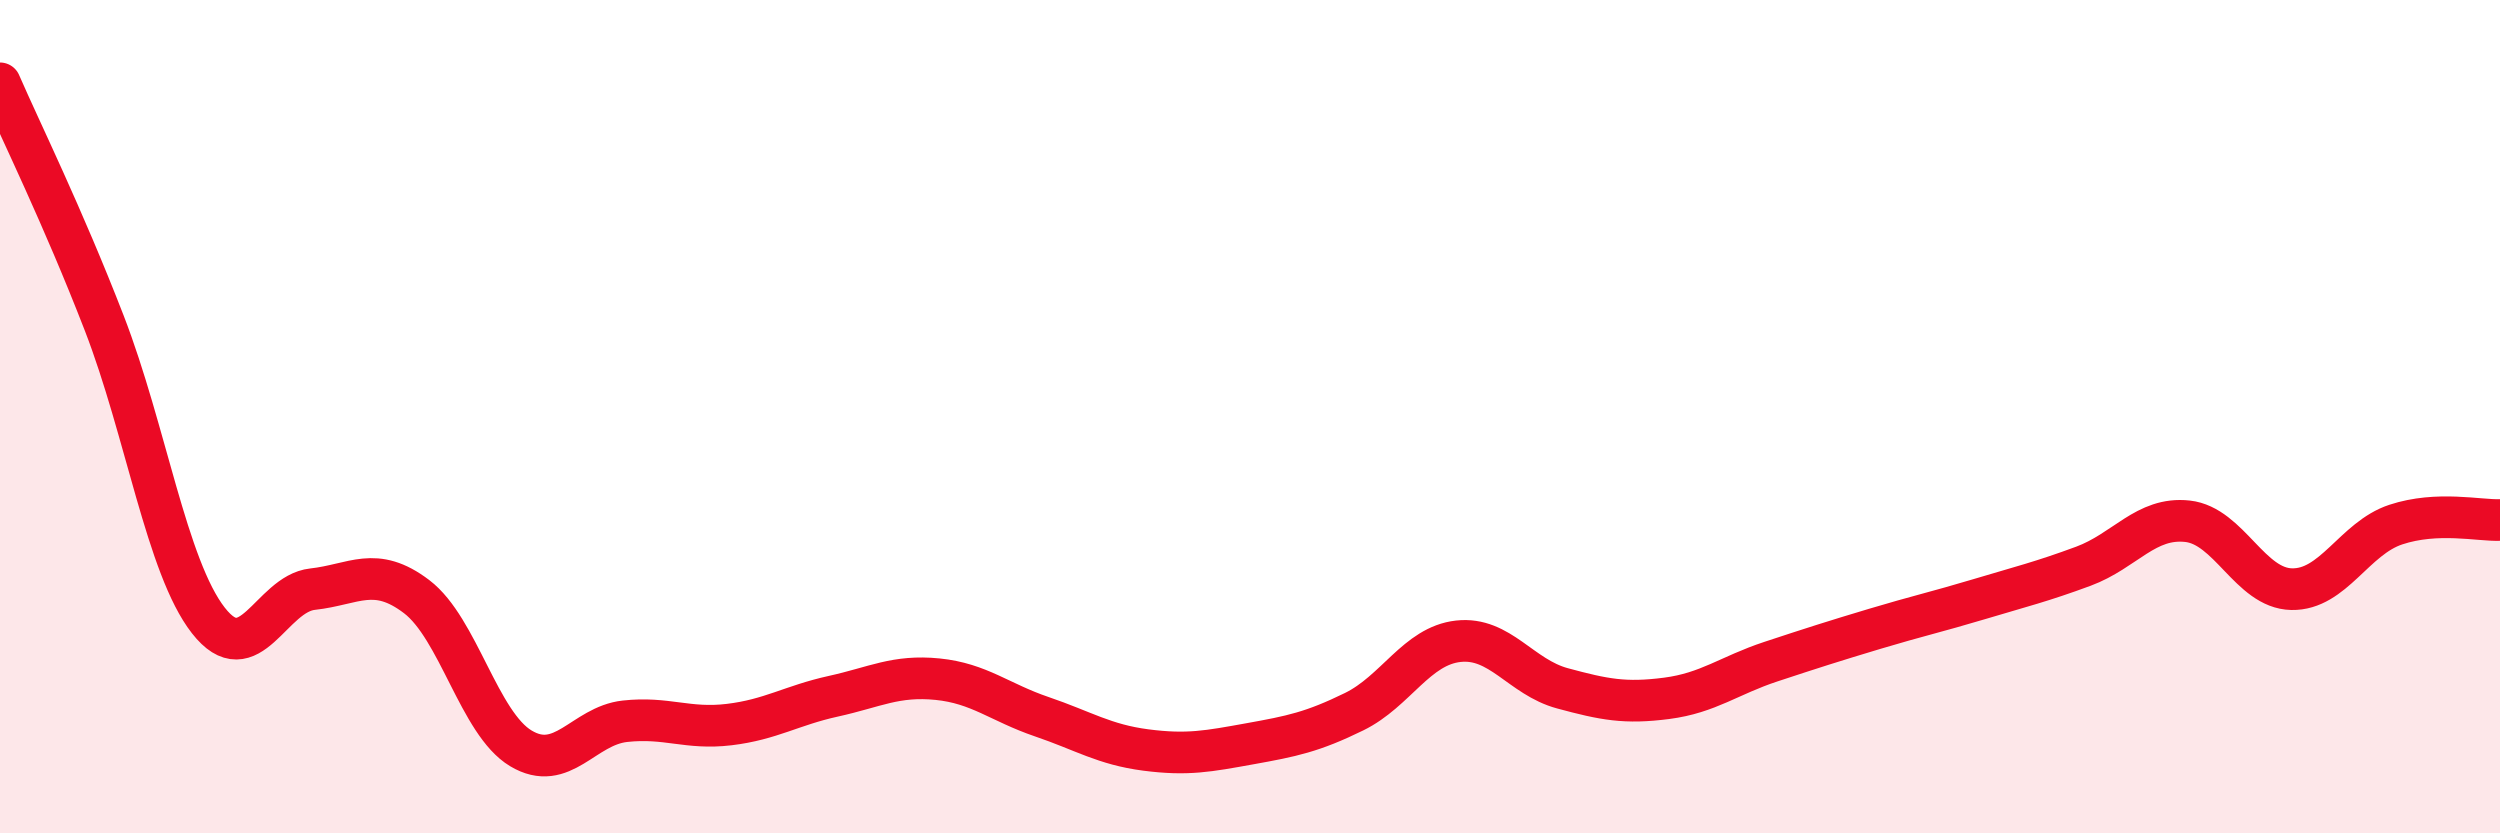
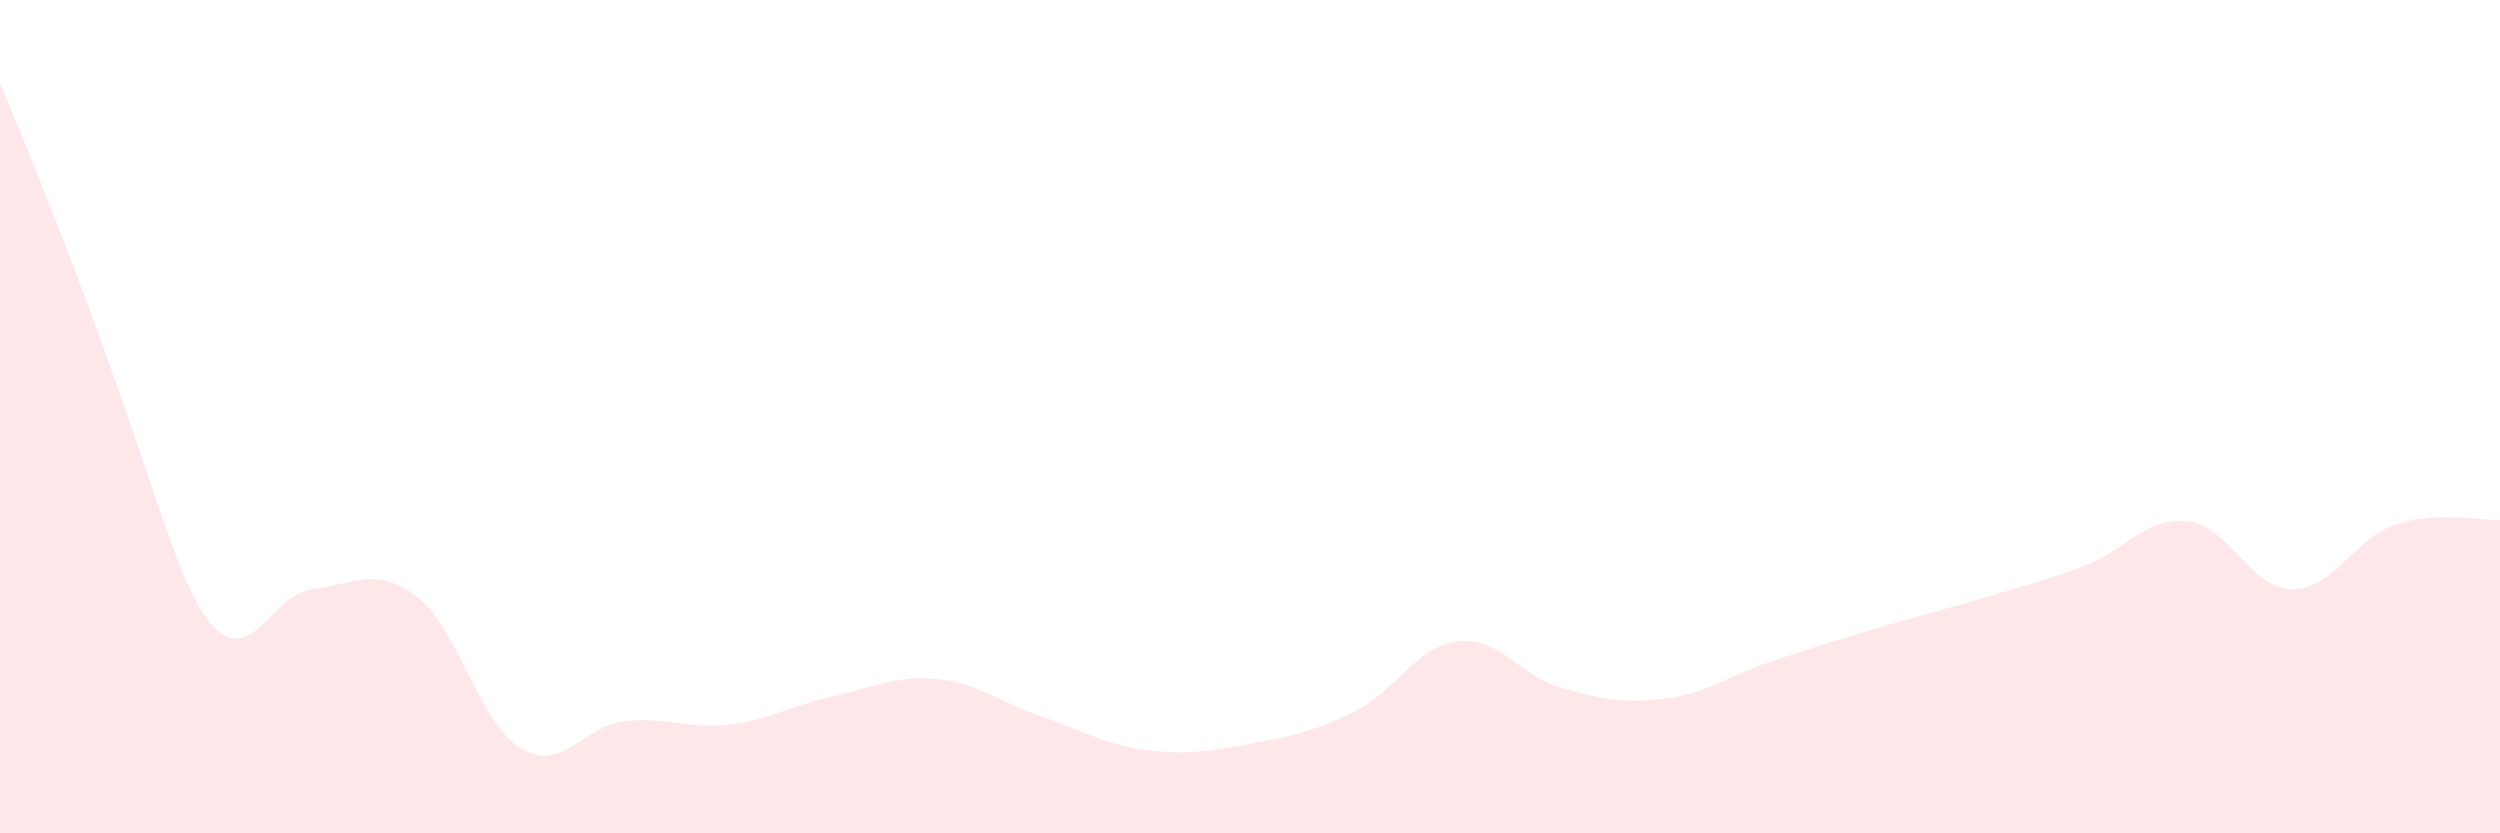
<svg xmlns="http://www.w3.org/2000/svg" width="60" height="20" viewBox="0 0 60 20">
-   <path d="M 0,2 C 0.5,3.15 1.5,5.17 2.5,7.75 C 3.5,10.33 4,13.61 5,14.89 C 6,16.17 6.5,14.25 7.5,14.14 C 8.5,14.03 9,13.56 10,14.32 C 11,15.08 11.5,17.36 12.5,17.96 C 13.5,18.56 14,17.42 15,17.31 C 16,17.2 16.5,17.51 17.5,17.39 C 18.5,17.27 19,16.93 20,16.71 C 21,16.49 21.5,16.2 22.5,16.3 C 23.5,16.4 24,16.86 25,17.2 C 26,17.54 26.5,17.87 27.5,18 C 28.5,18.13 29,18.03 30,17.85 C 31,17.67 31.5,17.57 32.5,17.08 C 33.5,16.59 34,15.5 35,15.39 C 36,15.28 36.5,16.25 37.5,16.52 C 38.5,16.79 39,16.89 40,16.76 C 41,16.63 41.5,16.21 42.5,15.88 C 43.5,15.55 44,15.39 45,15.09 C 46,14.79 46.5,14.68 47.5,14.38 C 48.5,14.08 49,13.96 50,13.59 C 51,13.22 51.5,12.4 52.5,12.51 C 53.5,12.62 54,14.12 55,14.14 C 56,14.16 56.5,12.92 57.5,12.59 C 58.5,12.26 59.5,12.5 60,12.48L60 20L0 20Z" fill="#EB0A25" opacity="0.1" stroke-linecap="round" stroke-linejoin="round" />
-   <path d="M 0,2 C 0.5,3.15 1.5,5.17 2.5,7.75 C 3.5,10.33 4,13.61 5,14.89 C 6,16.17 6.5,14.25 7.5,14.14 C 8.5,14.03 9,13.56 10,14.32 C 11,15.08 11.5,17.36 12.5,17.96 C 13.5,18.56 14,17.42 15,17.31 C 16,17.2 16.5,17.51 17.5,17.39 C 18.5,17.27 19,16.93 20,16.71 C 21,16.49 21.5,16.2 22.5,16.3 C 23.5,16.4 24,16.86 25,17.2 C 26,17.54 26.5,17.87 27.5,18 C 28.5,18.13 29,18.03 30,17.85 C 31,17.67 31.5,17.57 32.5,17.08 C 33.5,16.59 34,15.5 35,15.39 C 36,15.28 36.5,16.25 37.5,16.52 C 38.5,16.79 39,16.89 40,16.76 C 41,16.63 41.5,16.21 42.5,15.88 C 43.5,15.55 44,15.39 45,15.09 C 46,14.79 46.5,14.68 47.5,14.38 C 48.5,14.08 49,13.96 50,13.59 C 51,13.22 51.5,12.4 52.5,12.51 C 53.5,12.62 54,14.12 55,14.14 C 56,14.16 56.5,12.92 57.5,12.59 C 58.5,12.26 59.5,12.5 60,12.48" stroke="#EB0A25" stroke-width="1" fill="none" stroke-linecap="round" stroke-linejoin="round" />
+   <path d="M 0,2 C 3.5,10.33 4,13.61 5,14.89 C 6,16.17 6.5,14.25 7.5,14.14 C 8.5,14.03 9,13.56 10,14.32 C 11,15.08 11.5,17.36 12.5,17.96 C 13.5,18.56 14,17.42 15,17.31 C 16,17.2 16.5,17.51 17.5,17.39 C 18.5,17.27 19,16.93 20,16.71 C 21,16.49 21.5,16.2 22.5,16.3 C 23.5,16.4 24,16.86 25,17.2 C 26,17.54 26.5,17.87 27.5,18 C 28.5,18.13 29,18.03 30,17.85 C 31,17.67 31.5,17.57 32.5,17.08 C 33.5,16.59 34,15.5 35,15.39 C 36,15.28 36.5,16.25 37.5,16.52 C 38.5,16.79 39,16.89 40,16.76 C 41,16.63 41.5,16.21 42.5,15.88 C 43.5,15.55 44,15.39 45,15.09 C 46,14.79 46.5,14.68 47.5,14.38 C 48.5,14.08 49,13.96 50,13.59 C 51,13.22 51.5,12.4 52.5,12.51 C 53.5,12.62 54,14.12 55,14.14 C 56,14.16 56.5,12.92 57.5,12.59 C 58.5,12.26 59.5,12.5 60,12.48L60 20L0 20Z" fill="#EB0A25" opacity="0.1" stroke-linecap="round" stroke-linejoin="round" />
</svg>